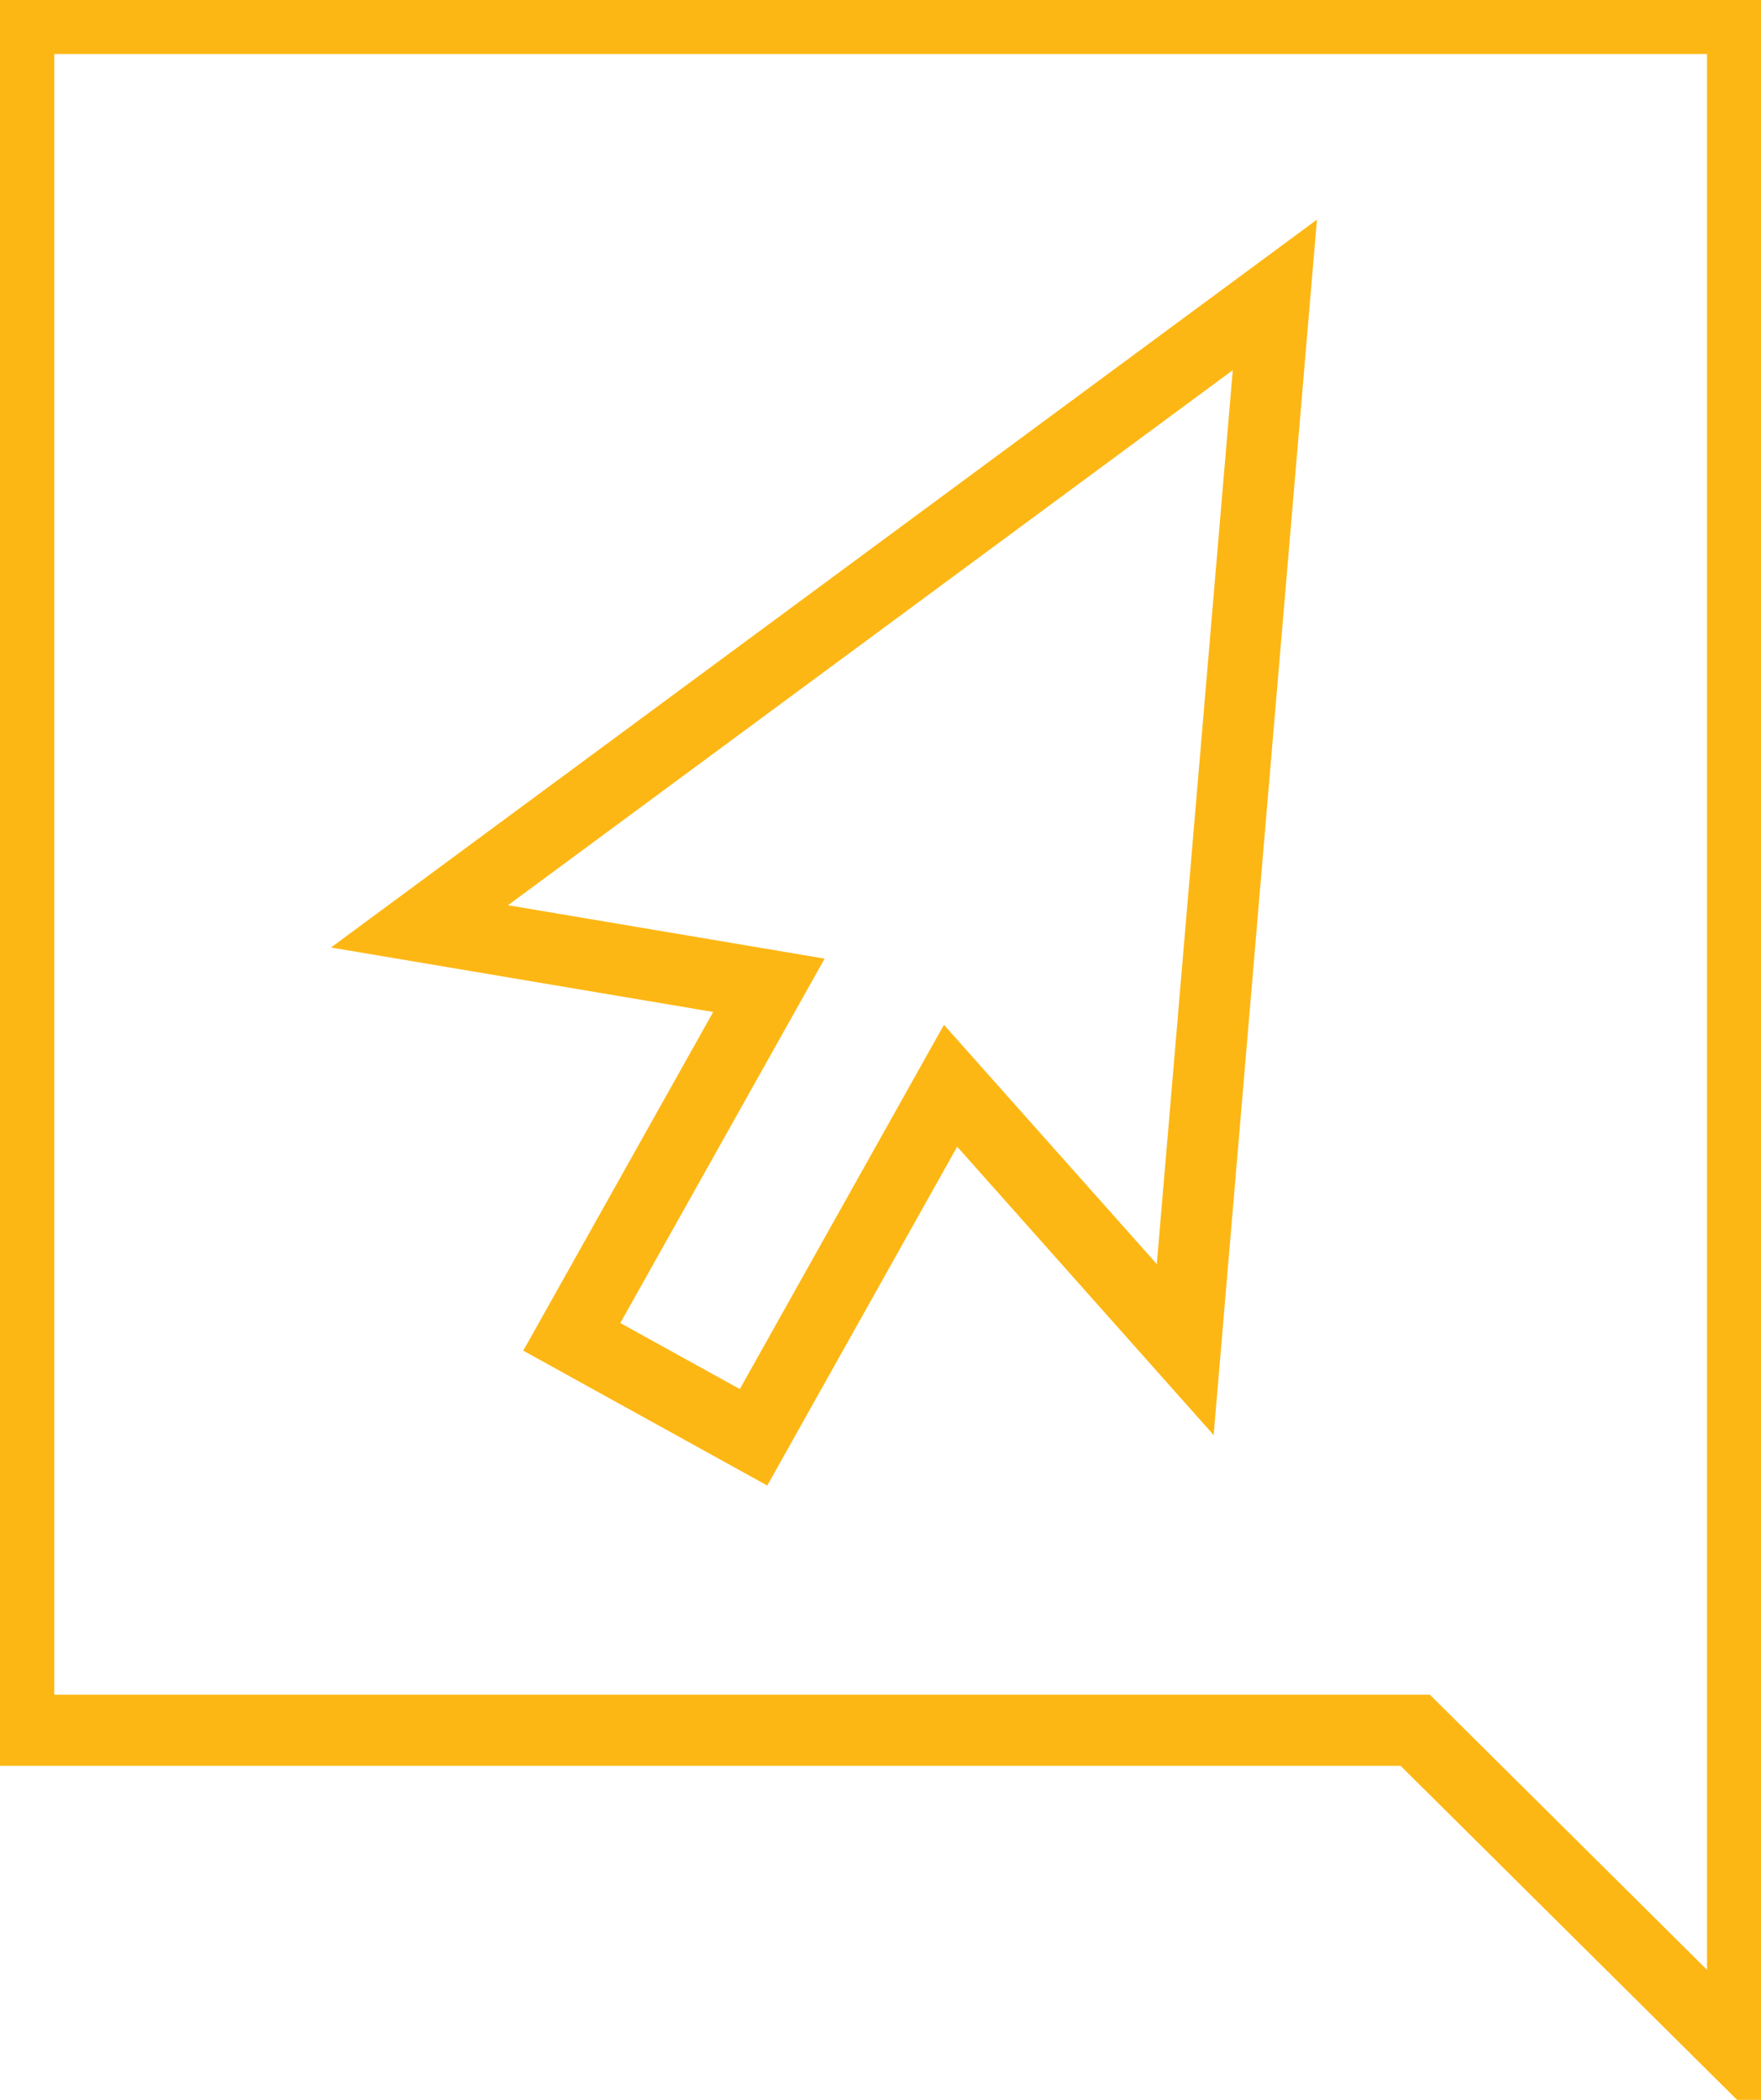
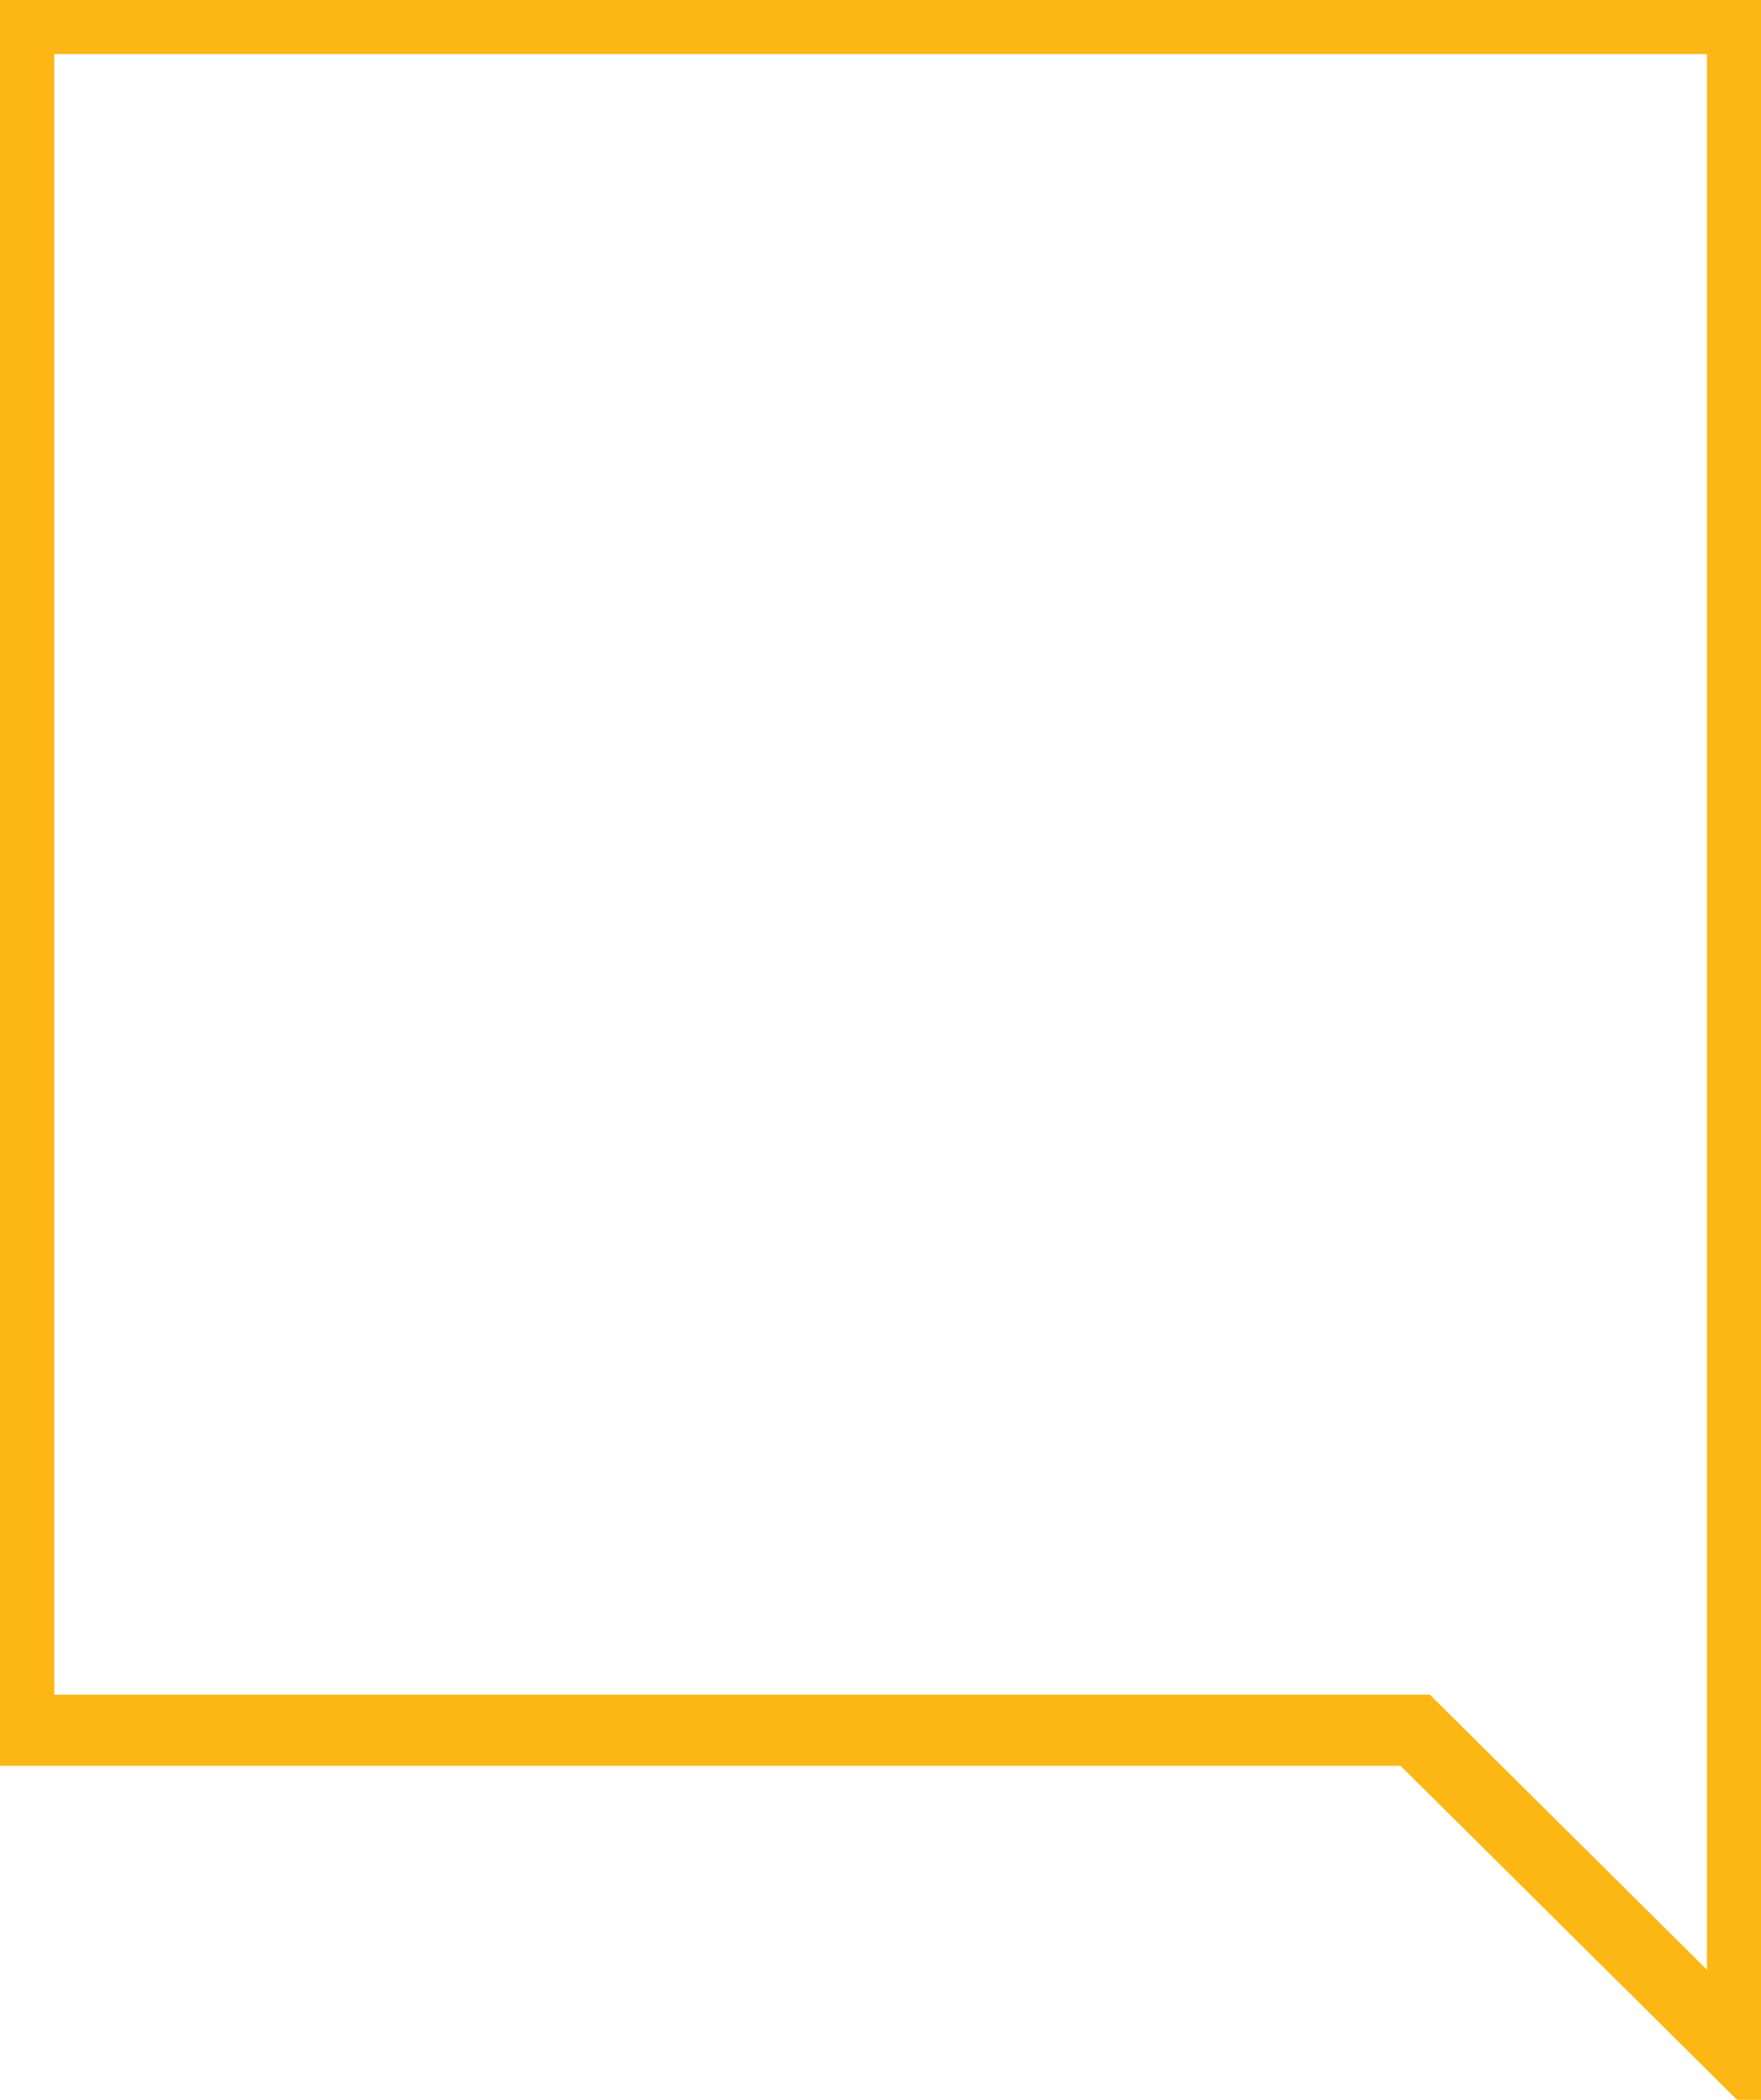
<svg xmlns="http://www.w3.org/2000/svg" width="52" height="62" viewBox="0 0 52 62" fill="none">
  <g clip-path="url(#clip0_1815_85133)">
    <path d="M0.551 0.545V51.088H41.79L51.456 60.683V0.545H0.551Z" stroke="#FDB714" stroke-width="2.1" stroke-miterlimit="10" />
-     <path d="M21.686 42.125L16.884 39.472L22.705 29.092L12.387 27.352L37.645 8.707L34.998 39.848L28.069 32.058L22.251 42.438L17.449 39.785" stroke="#FDB714" stroke-width="2.1" stroke-miterlimit="10" />
  </g>
  <defs>
    <clipPath id="clip0_1815_85133">
      <rect width="52" height="62" fill="white" />
    </clipPath>
  </defs>
</svg>